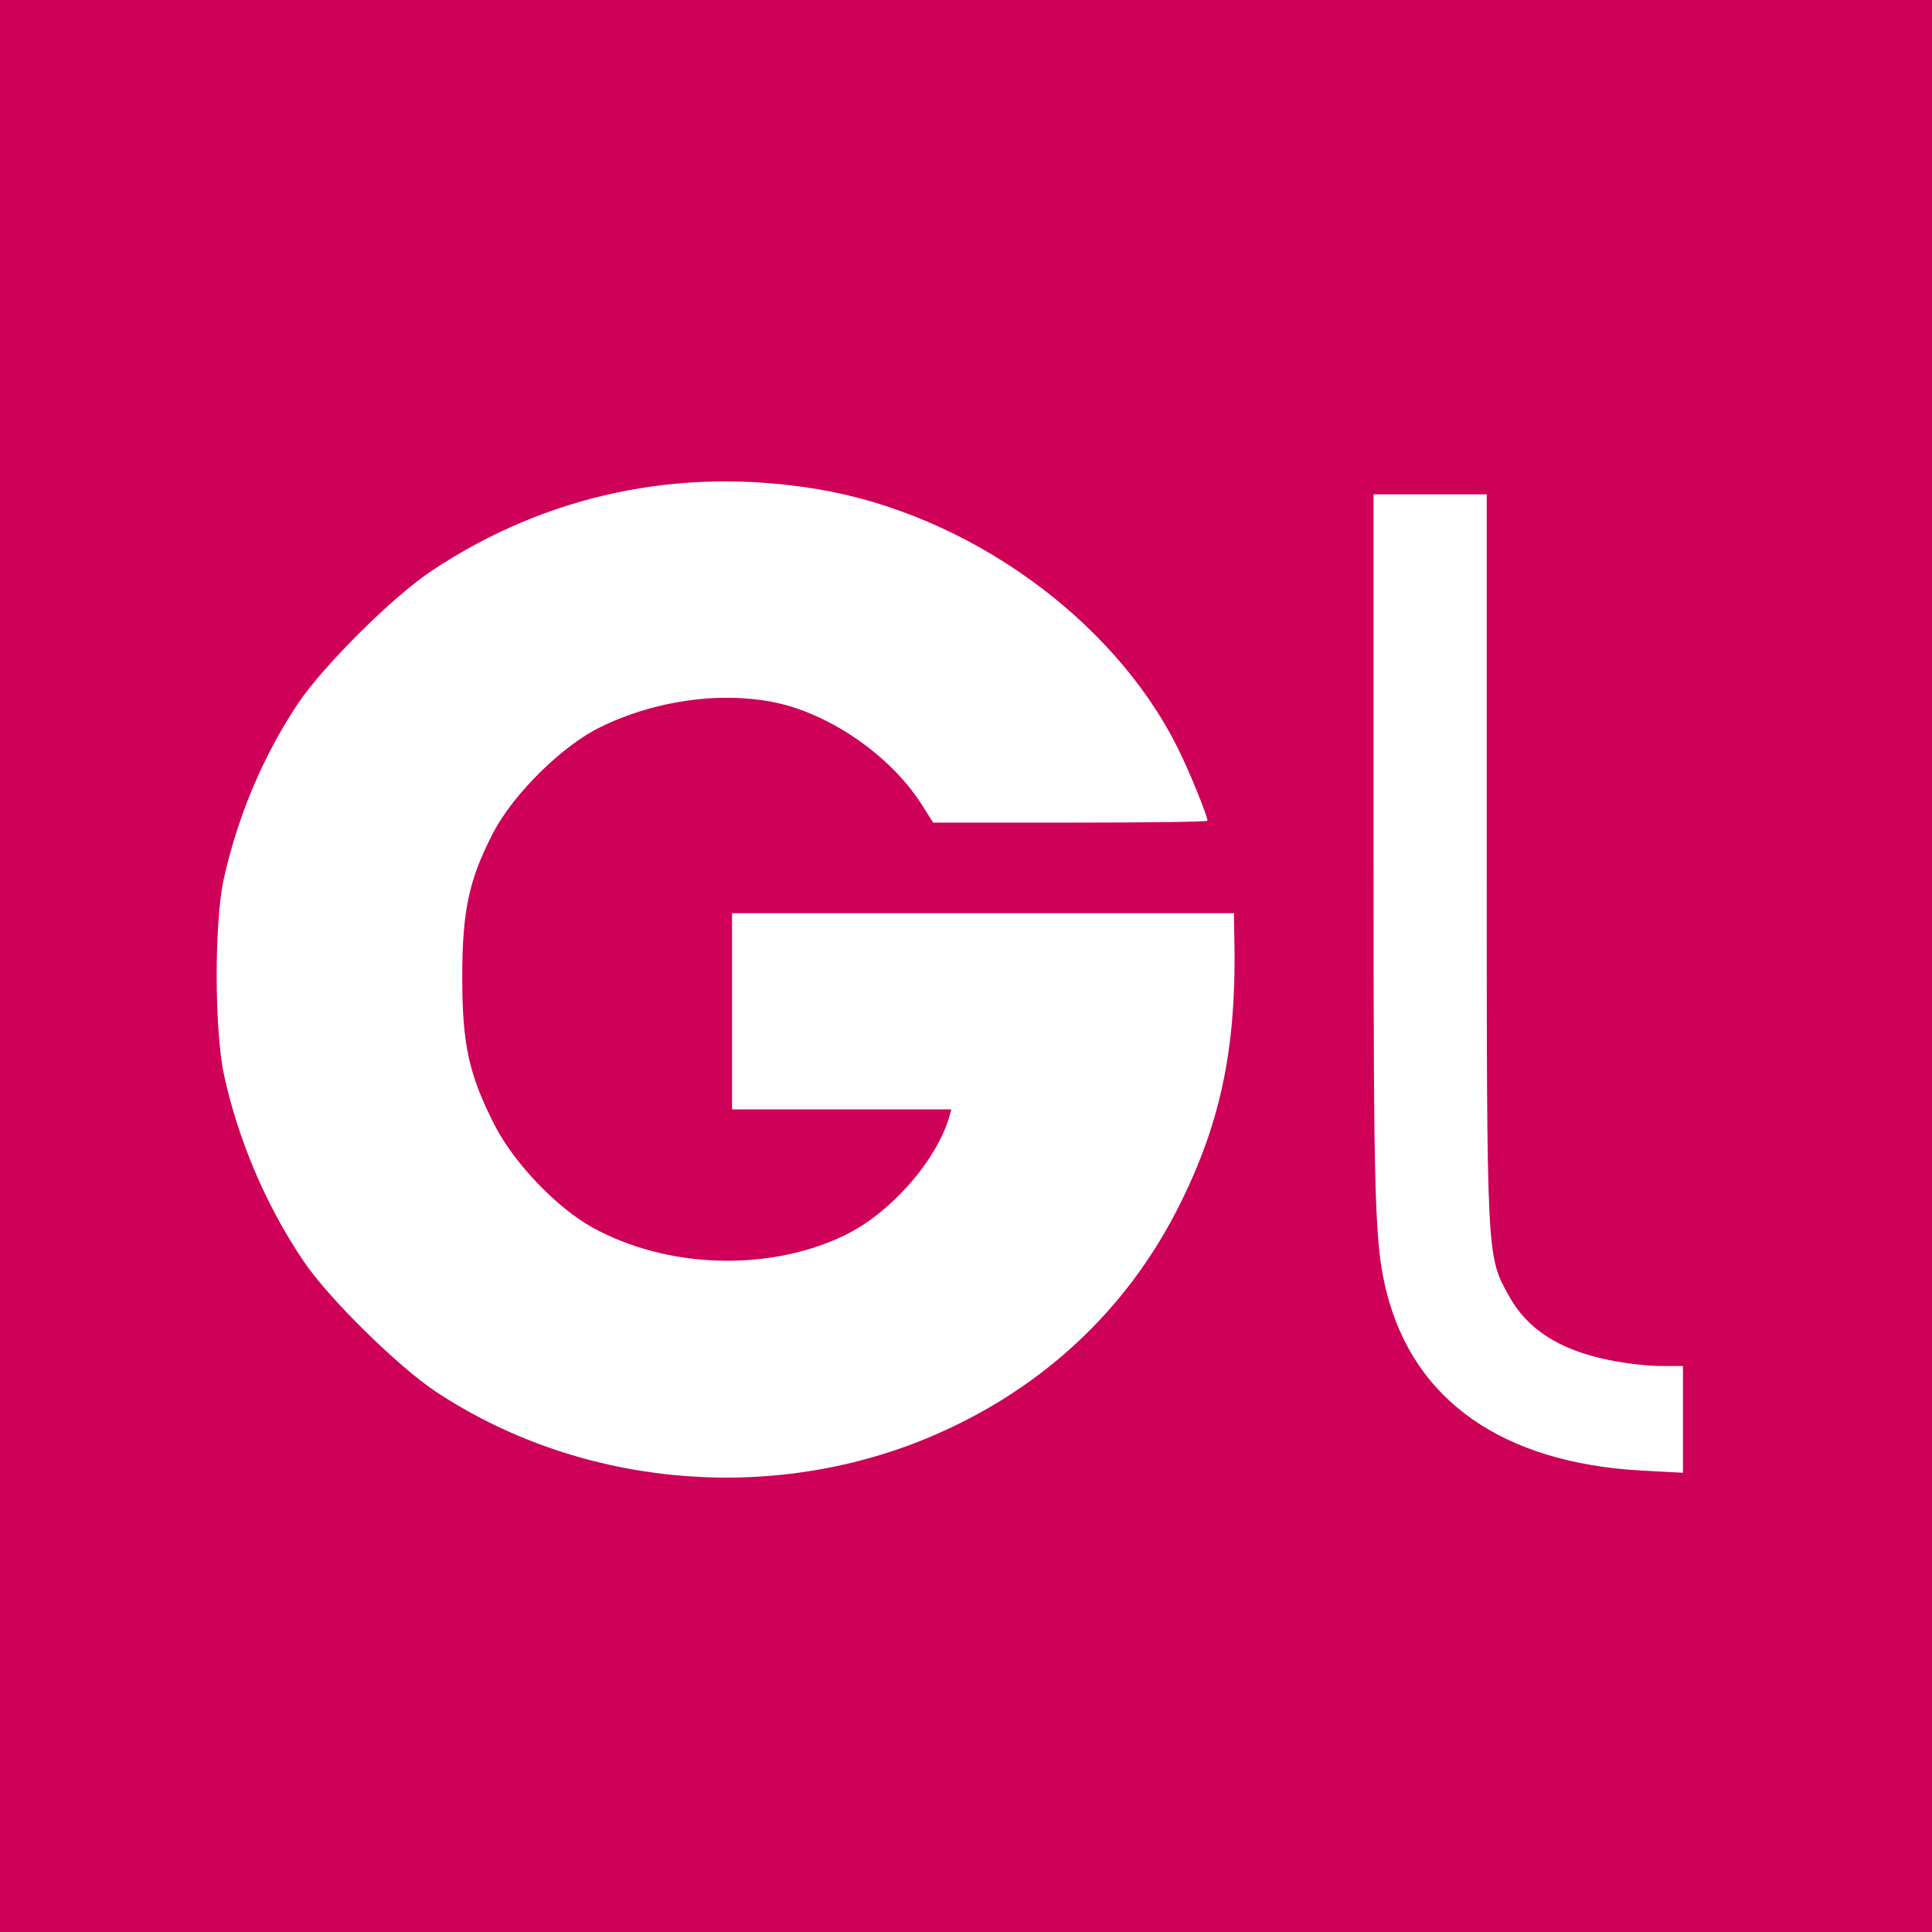
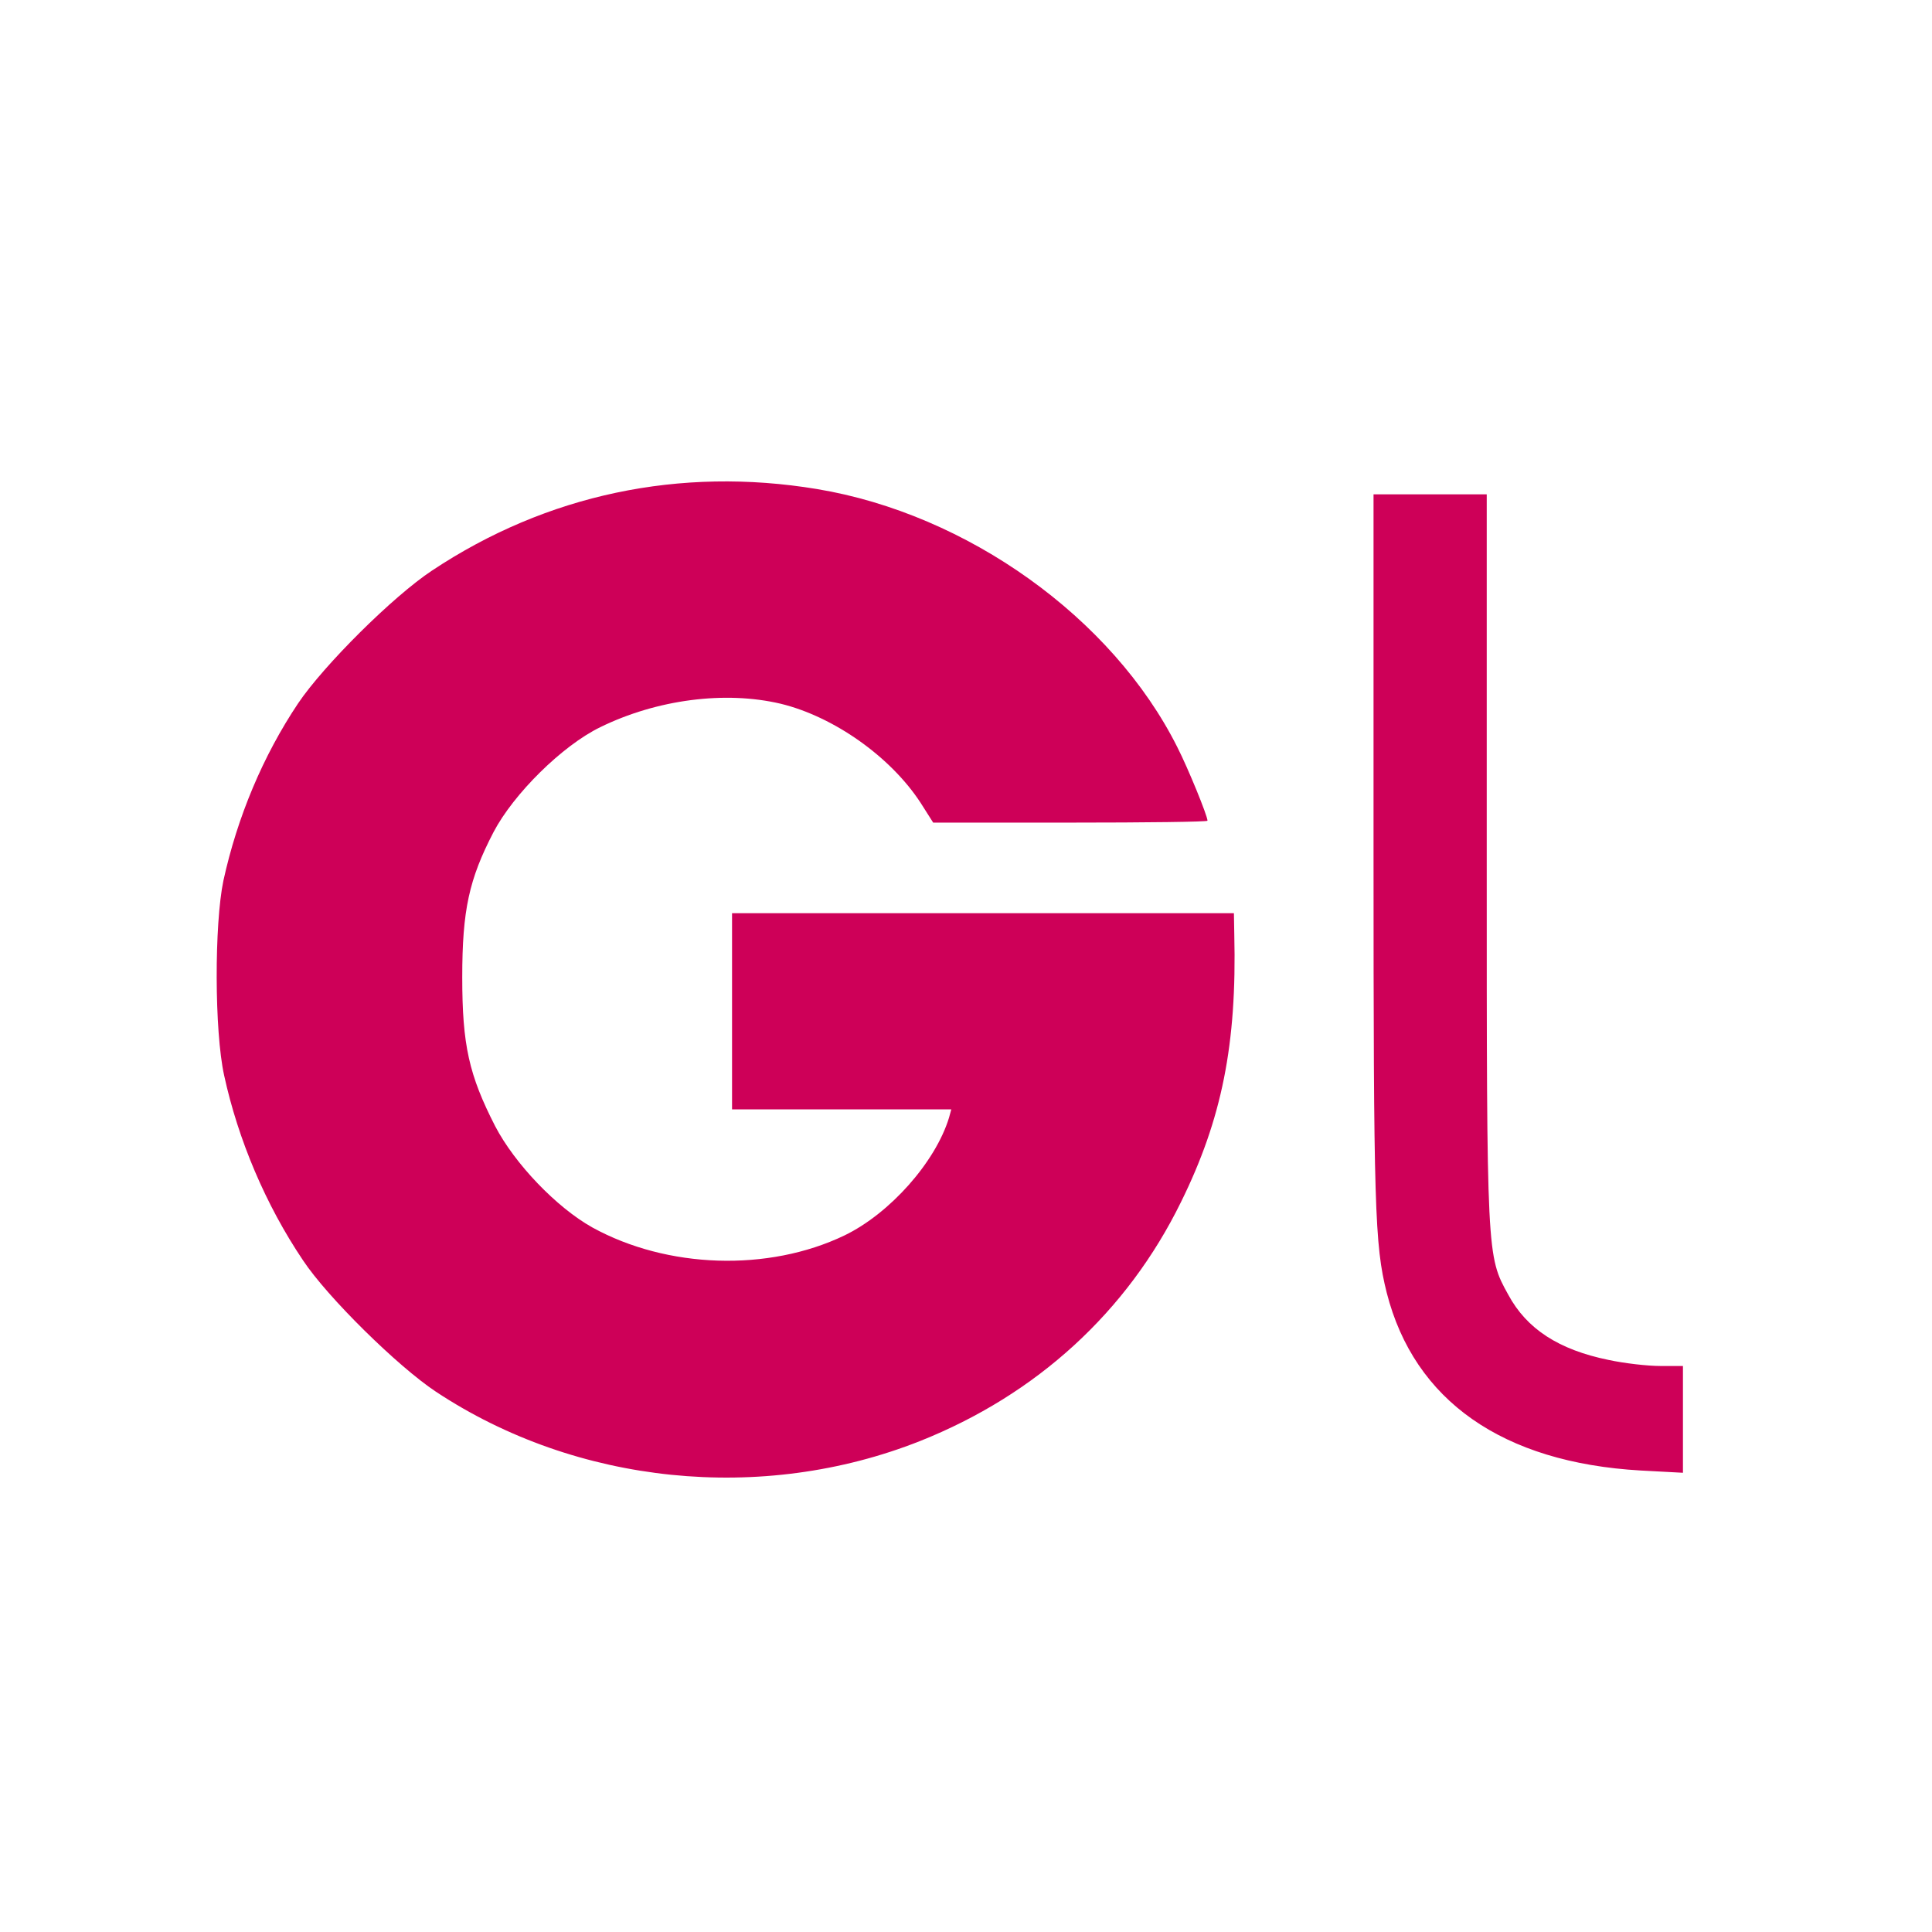
<svg xmlns="http://www.w3.org/2000/svg" version="1.0" width="682.667" height="682.667" viewBox="0 0 512 512">
-   <path d="M0 256v256h512V0H0v256zm216.5-126.4c39.8 6.6 78.3 34.1 95.5 68.4 2.9 5.7 8 18.2 8 19.5 0 .3-16.3.5-36.3.5h-36.4l-3.3-5.2c-8-12.3-23.1-22.9-37.1-26.3-14.8-3.5-32.9-1.1-47.8 6.2-10.1 4.9-23 17.7-28.3 27.8-6.5 12.5-8.3 20.7-8.3 38.5 0 18 1.8 25.9 8.7 39.4 5.2 10 16.3 21.6 25.8 26.9 19.8 10.9 46.6 11.8 66.8 2.1 12-5.8 24.1-19.4 27.7-31.2l.6-2.2H194v-52h133l.1 5.7c.7 29-3.3 48.9-14.1 70.8-14.3 29.2-38.3 51.1-69.2 63.4-41.9 16.6-91 11.6-128.3-13.1-10.1-6.7-28.7-25-35.2-34.8-9.9-14.7-17.2-32-20.9-49-2.6-11.8-2.6-40.1-.2-51.6 3.7-16.9 10.5-33.1 19.8-47 6.8-10.1 25.2-28.4 35.5-35.2 30.4-20.2 65.7-27.6 102-21.6zM394 227.7c0 105.4 0 105.1 5.7 115.4 4.9 9.1 13.4 14.6 26.6 17.3 4.2.9 10.3 1.6 13.7 1.6h6v28.3l-11.2-.6c-36.6-2.1-60-18.5-67.3-47.1-3.2-12.7-3.5-22.6-3.5-116.8V131h30v96.7z" fill="#ce0058" />
+   <path d="M0 256v256h512H0v256zm216.5-126.4c39.8 6.6 78.3 34.1 95.5 68.4 2.9 5.7 8 18.2 8 19.5 0 .3-16.3.5-36.3.5h-36.4l-3.3-5.2c-8-12.3-23.1-22.9-37.1-26.3-14.8-3.5-32.9-1.1-47.8 6.2-10.1 4.9-23 17.7-28.3 27.8-6.5 12.5-8.3 20.7-8.3 38.5 0 18 1.8 25.9 8.7 39.4 5.2 10 16.3 21.6 25.8 26.9 19.8 10.9 46.6 11.8 66.8 2.1 12-5.8 24.1-19.4 27.7-31.2l.6-2.2H194v-52h133l.1 5.7c.7 29-3.3 48.9-14.1 70.8-14.3 29.2-38.3 51.1-69.2 63.4-41.9 16.6-91 11.6-128.3-13.1-10.1-6.7-28.7-25-35.2-34.8-9.9-14.7-17.2-32-20.9-49-2.6-11.8-2.6-40.1-.2-51.6 3.7-16.9 10.5-33.1 19.8-47 6.8-10.1 25.2-28.4 35.5-35.2 30.4-20.2 65.7-27.6 102-21.6zM394 227.7c0 105.4 0 105.1 5.7 115.4 4.9 9.1 13.4 14.6 26.6 17.3 4.2.9 10.3 1.6 13.7 1.6h6v28.3l-11.2-.6c-36.6-2.1-60-18.5-67.3-47.1-3.2-12.7-3.5-22.6-3.5-116.8V131h30v96.7z" fill="#ce0058" />
</svg>